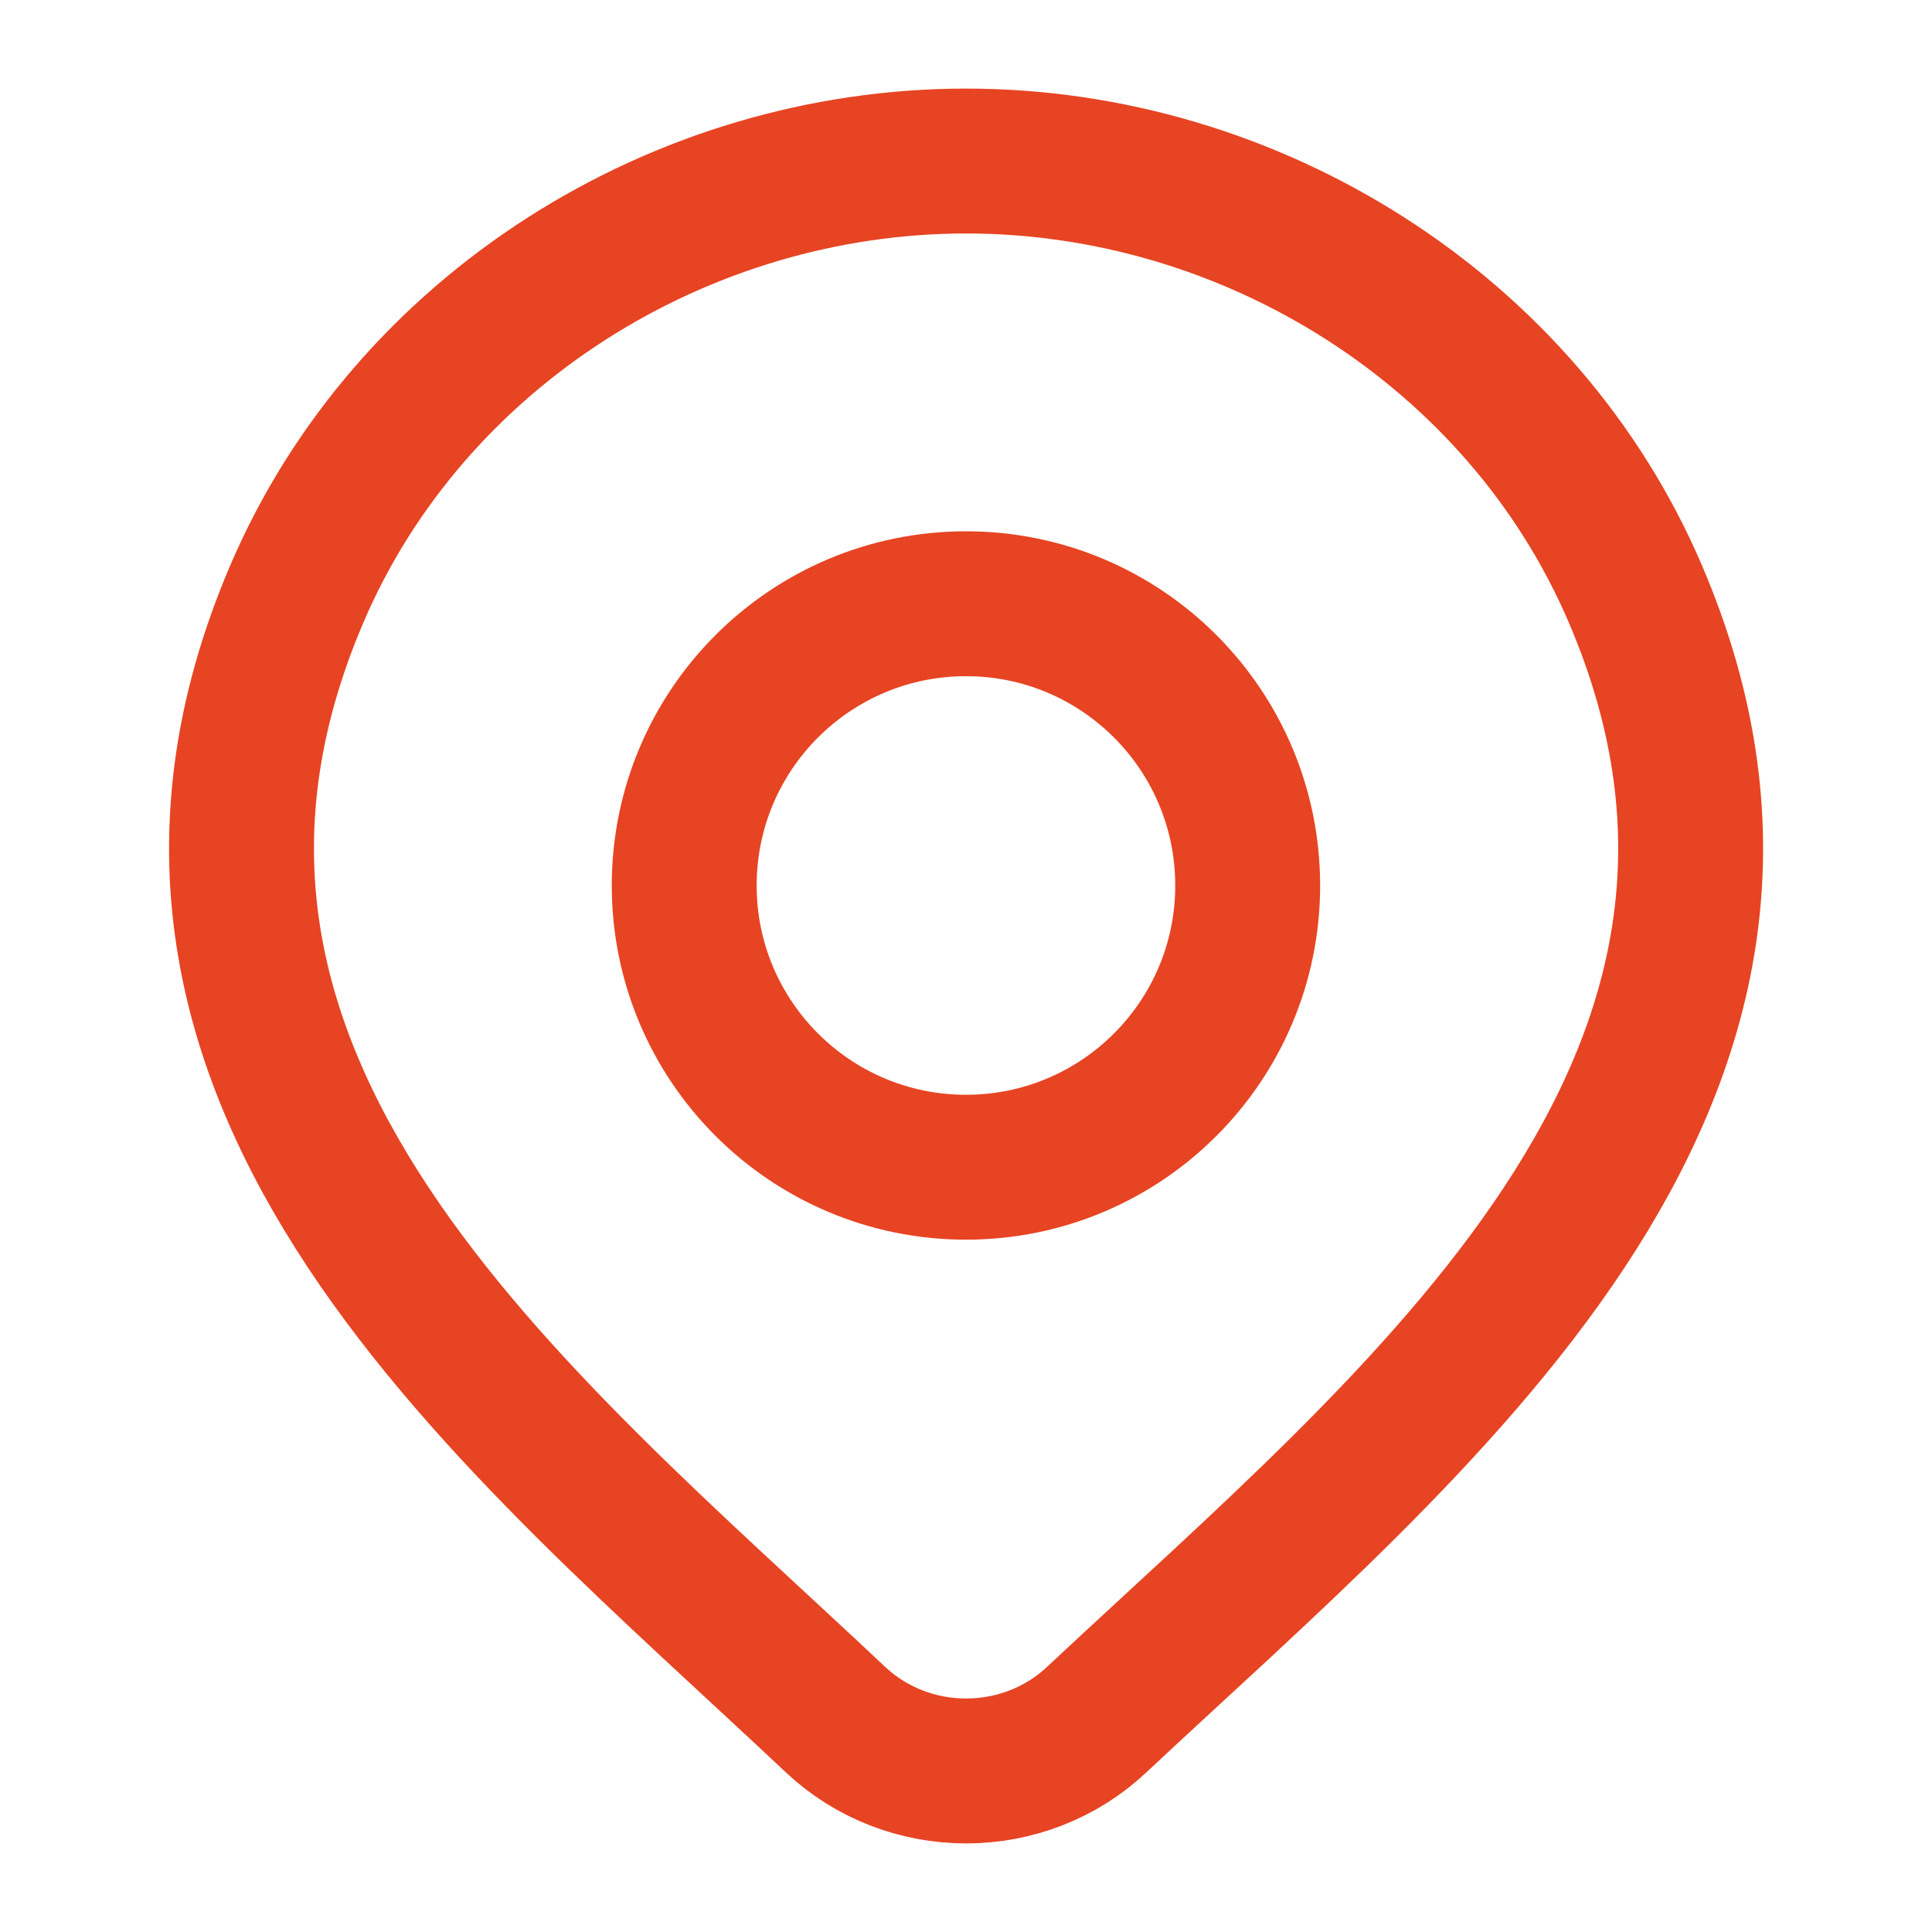
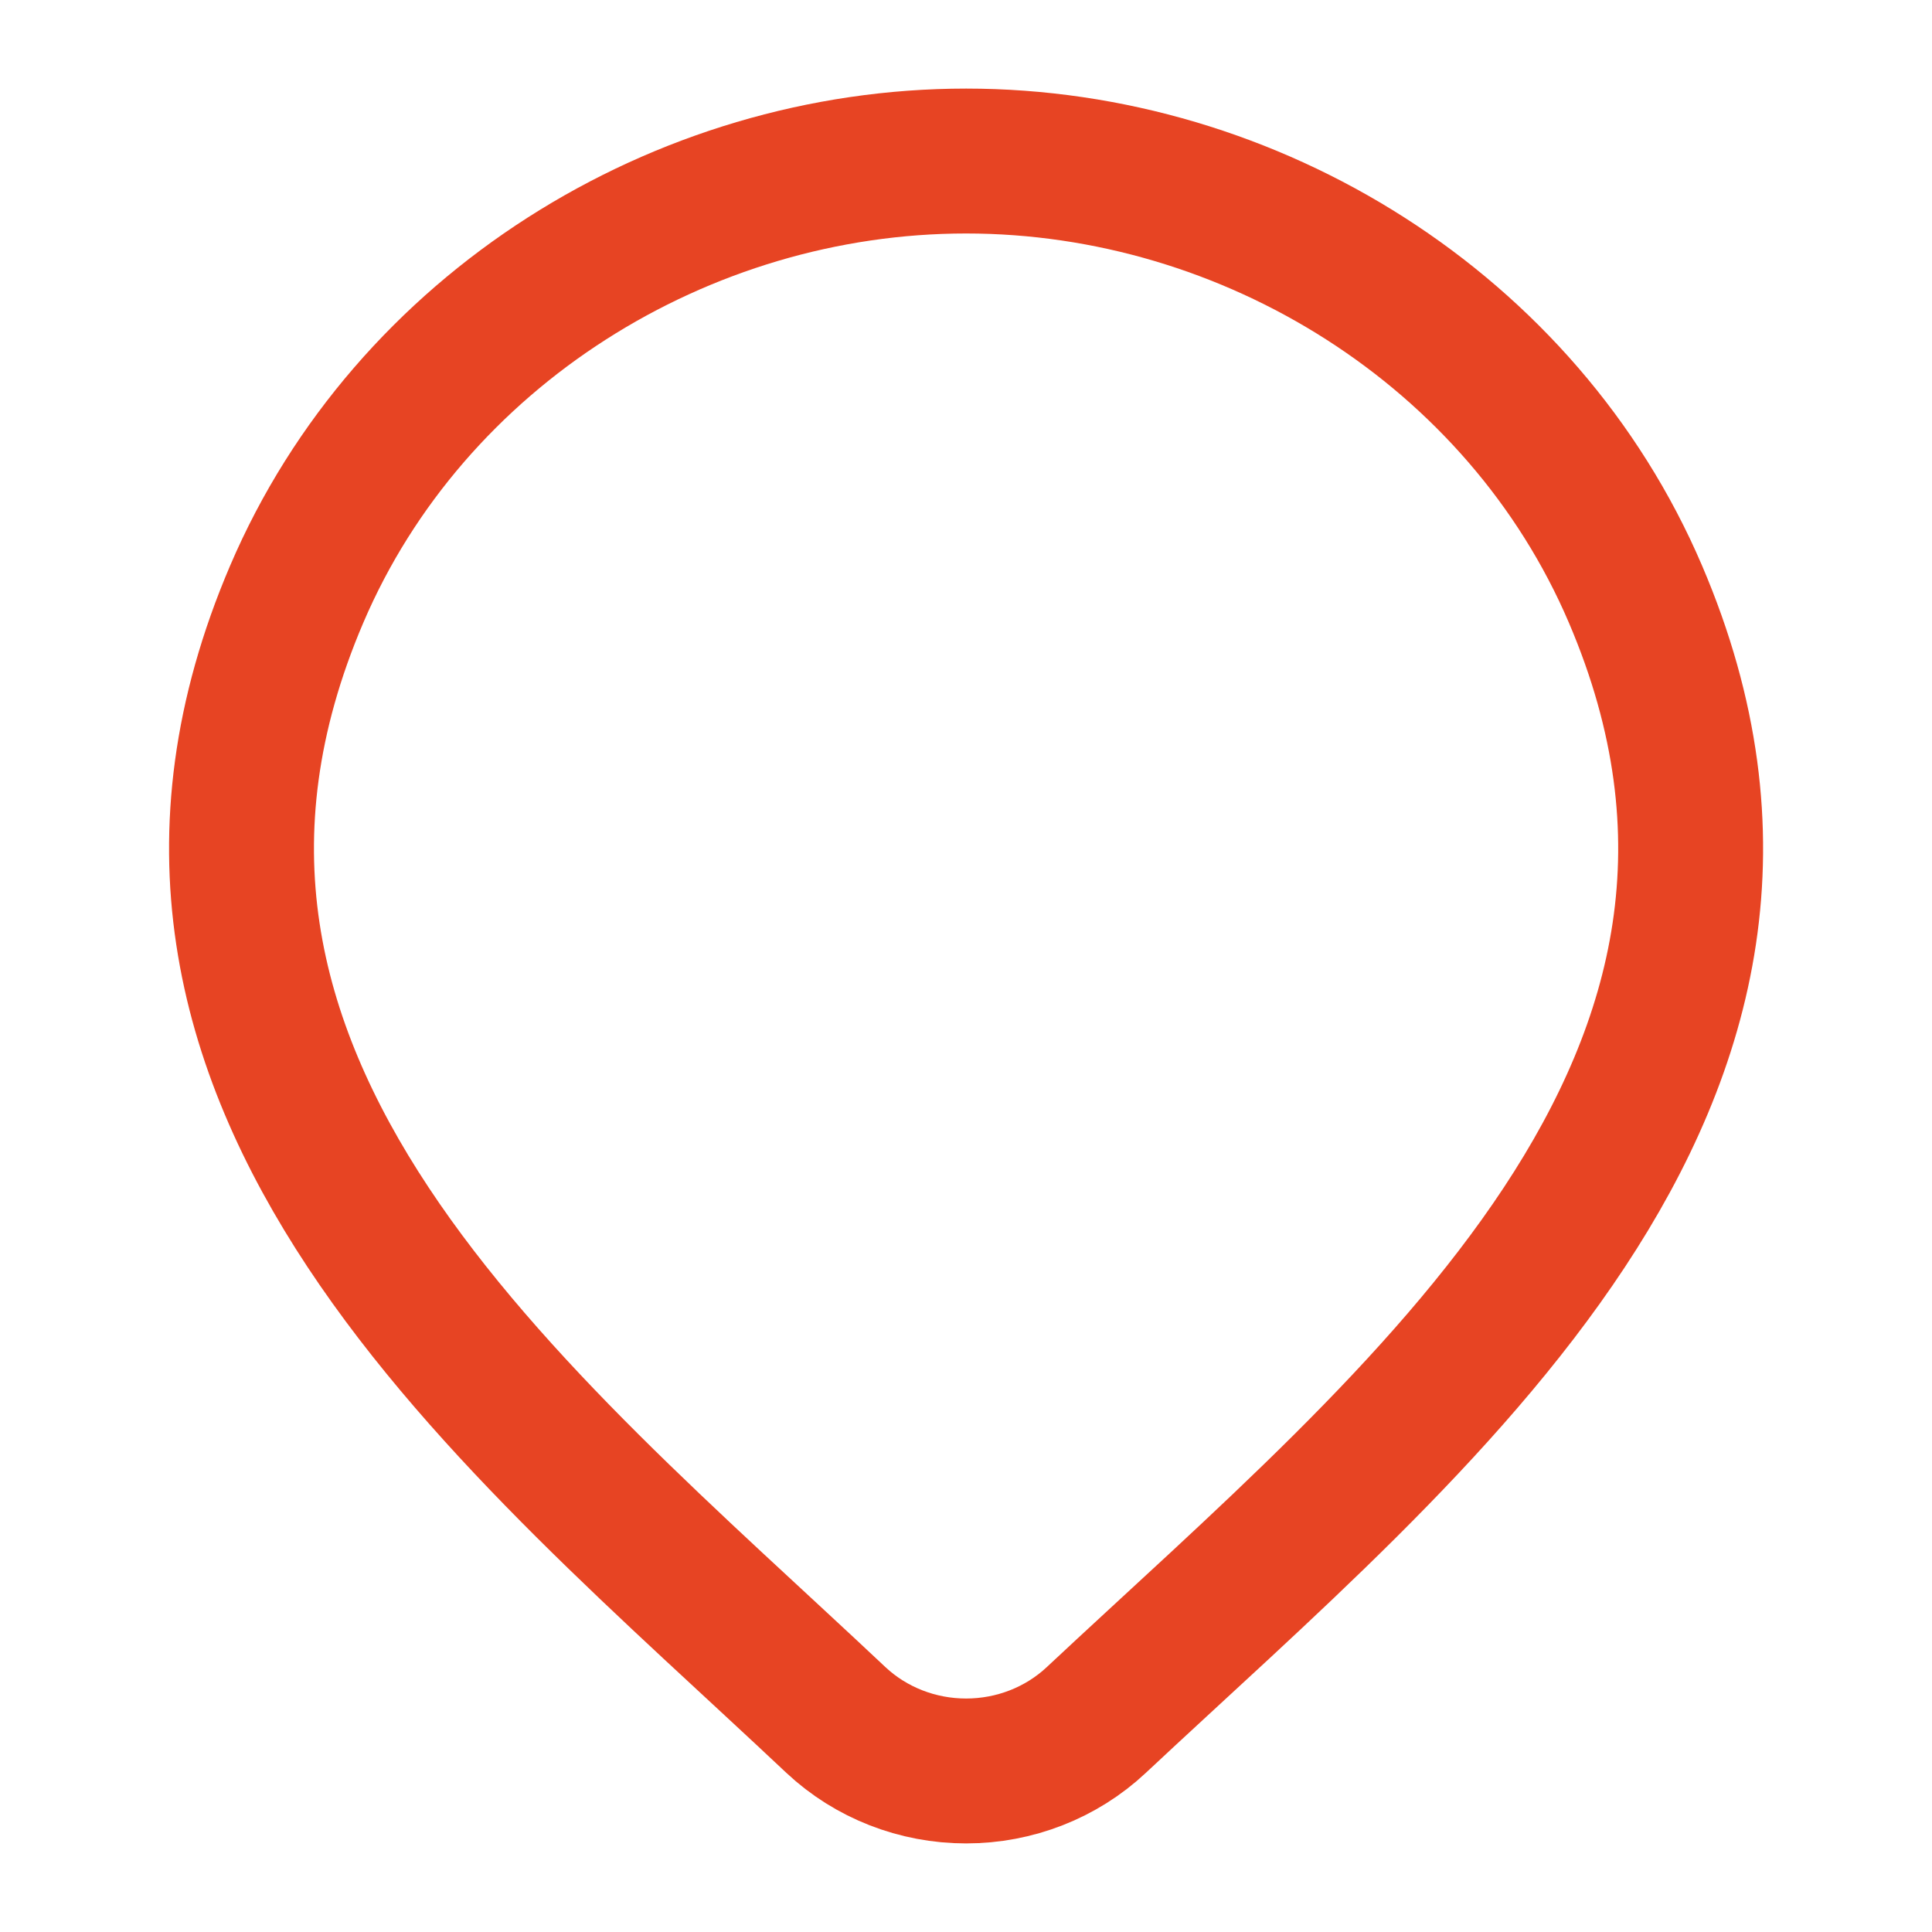
<svg xmlns="http://www.w3.org/2000/svg" width="20" height="20" viewBox="0 0 20 20" fill="none">
  <path d="M11.348 17.806C10.987 18.144 10.504 18.333 10.001 18.333C9.498 18.333 9.015 18.144 8.654 17.806C5.344 14.688 0.909 11.206 3.072 6.15C4.241 3.416 7.049 1.667 10.001 1.667C12.953 1.667 15.761 3.416 16.93 6.15C19.09 11.199 14.666 14.699 11.348 17.806Z" stroke="#E74423" stroke-width="1.5" />
-   <path d="M12.916 9.167C12.916 10.777 11.611 12.083 10 12.083C8.389 12.083 7.083 10.777 7.083 9.167C7.083 7.556 8.389 6.25 10 6.25C11.611 6.25 12.916 7.556 12.916 9.167Z" stroke="#E74423" stroke-width="1.5" />
</svg>